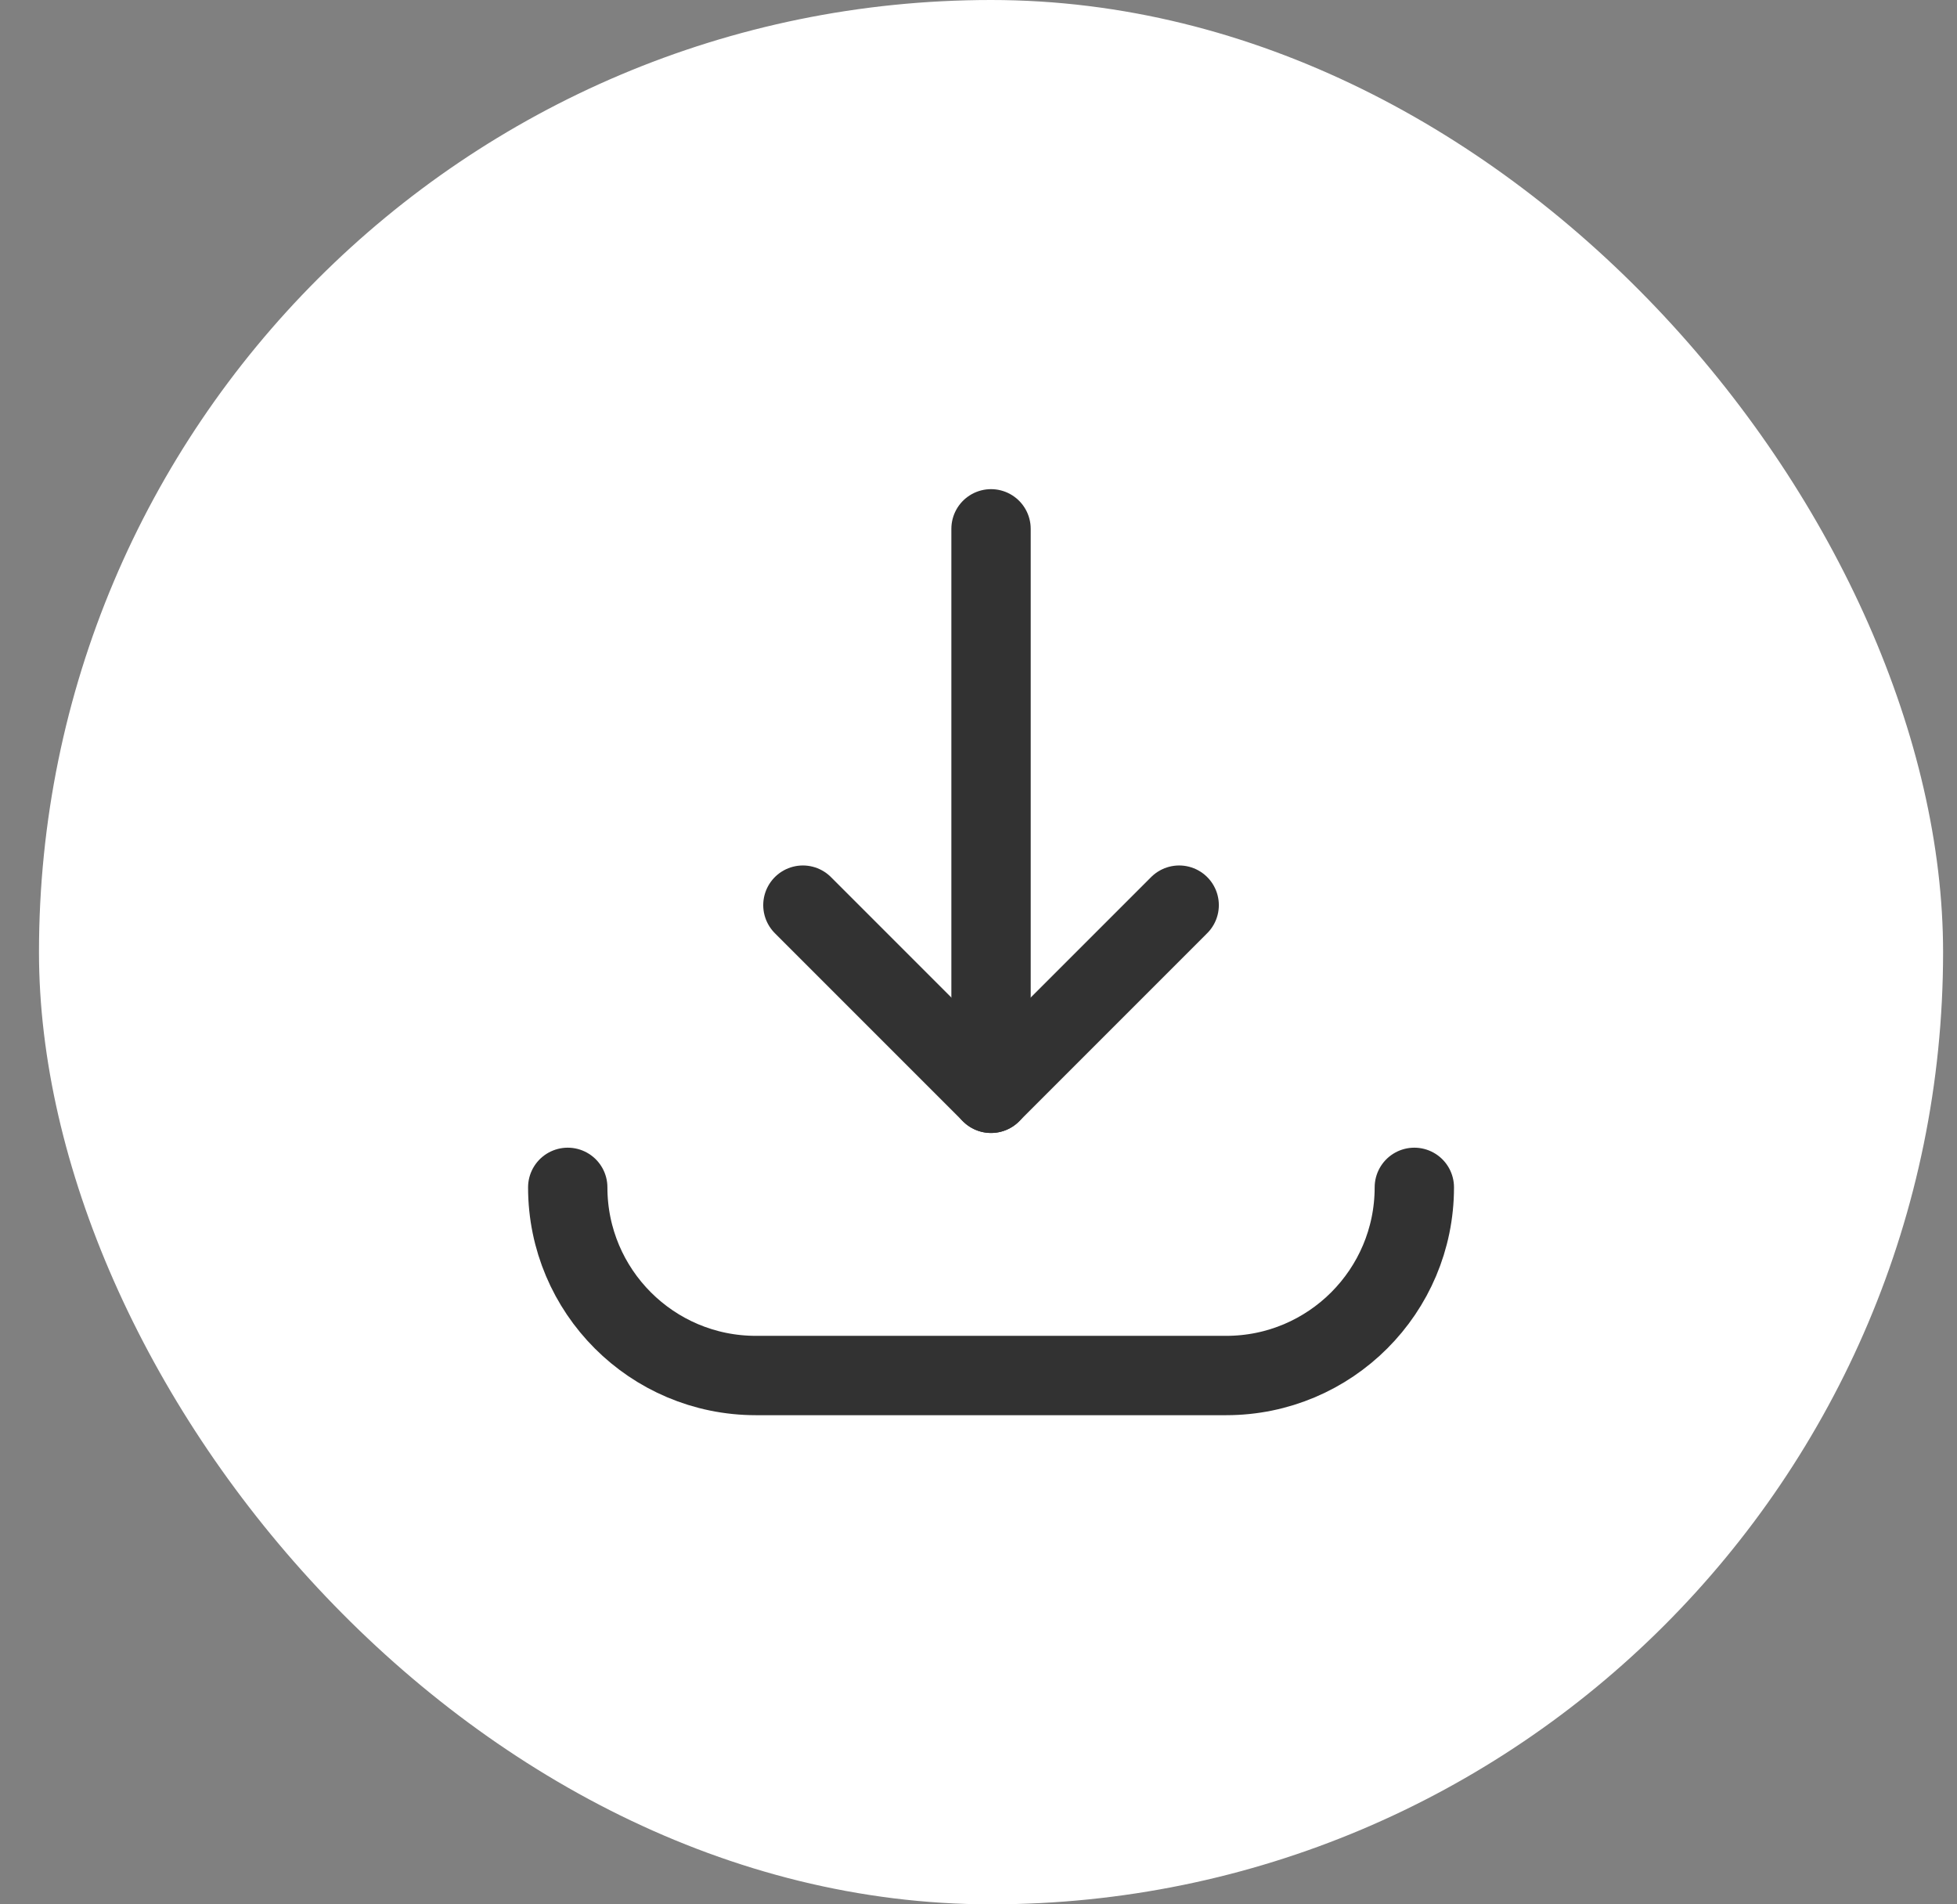
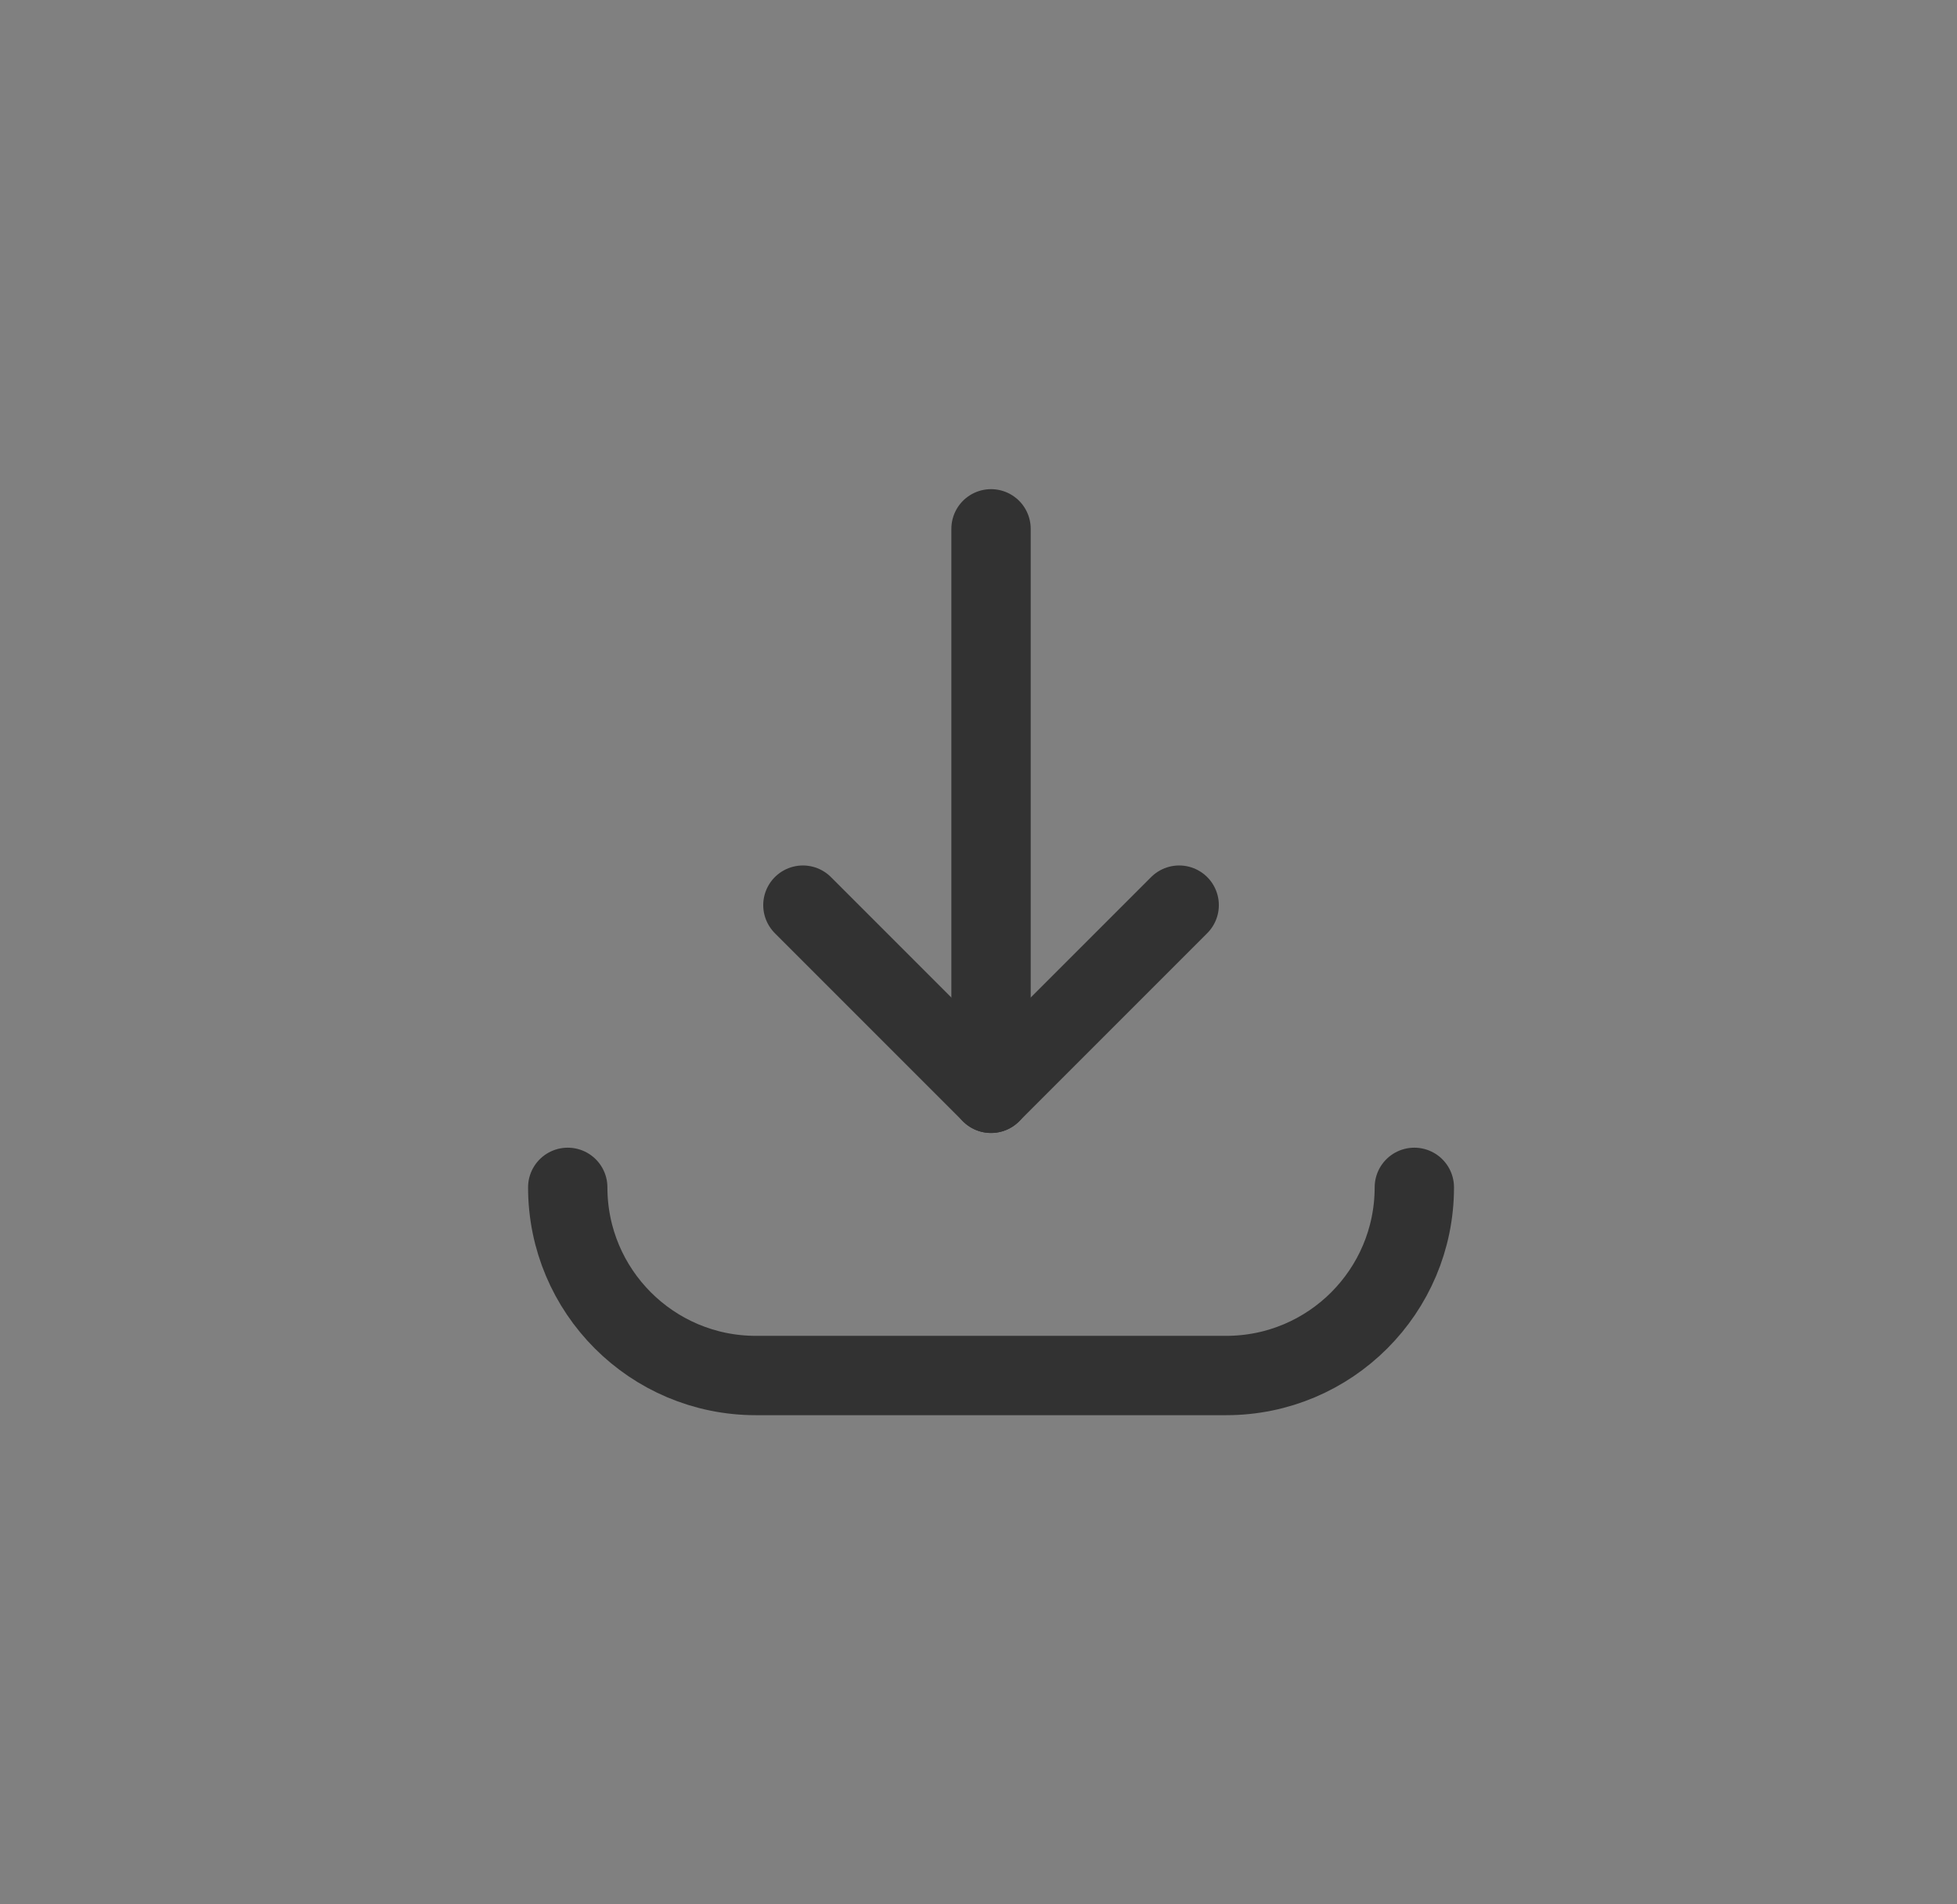
<svg xmlns="http://www.w3.org/2000/svg" width="37" height="36" viewBox="0 0 37 36" fill="none">
  <rect x="0" y="0" width="37" height="36" fill="#808080" stroke="none" />
-   <rect x="0.737" width="36" height="36" rx="18" fill="white" />
  <path d="M22.294 17.111L18.737 20.668L15.18 17.111" stroke="#323232" stroke-width="1.5" stroke-linecap="round" stroke-linejoin="round" />
  <path d="M18.737 9.997V20.668" stroke="#323232" stroke-width="1.5" stroke-linecap="round" stroke-linejoin="round" />
  <path d="M26.74 22.446C26.74 24.41 25.148 26.003 23.183 26.003H14.291C12.326 26.003 10.734 24.41 10.734 22.446" stroke="#323232" stroke-width="1.5" stroke-linecap="round" stroke-linejoin="round" />
</svg>